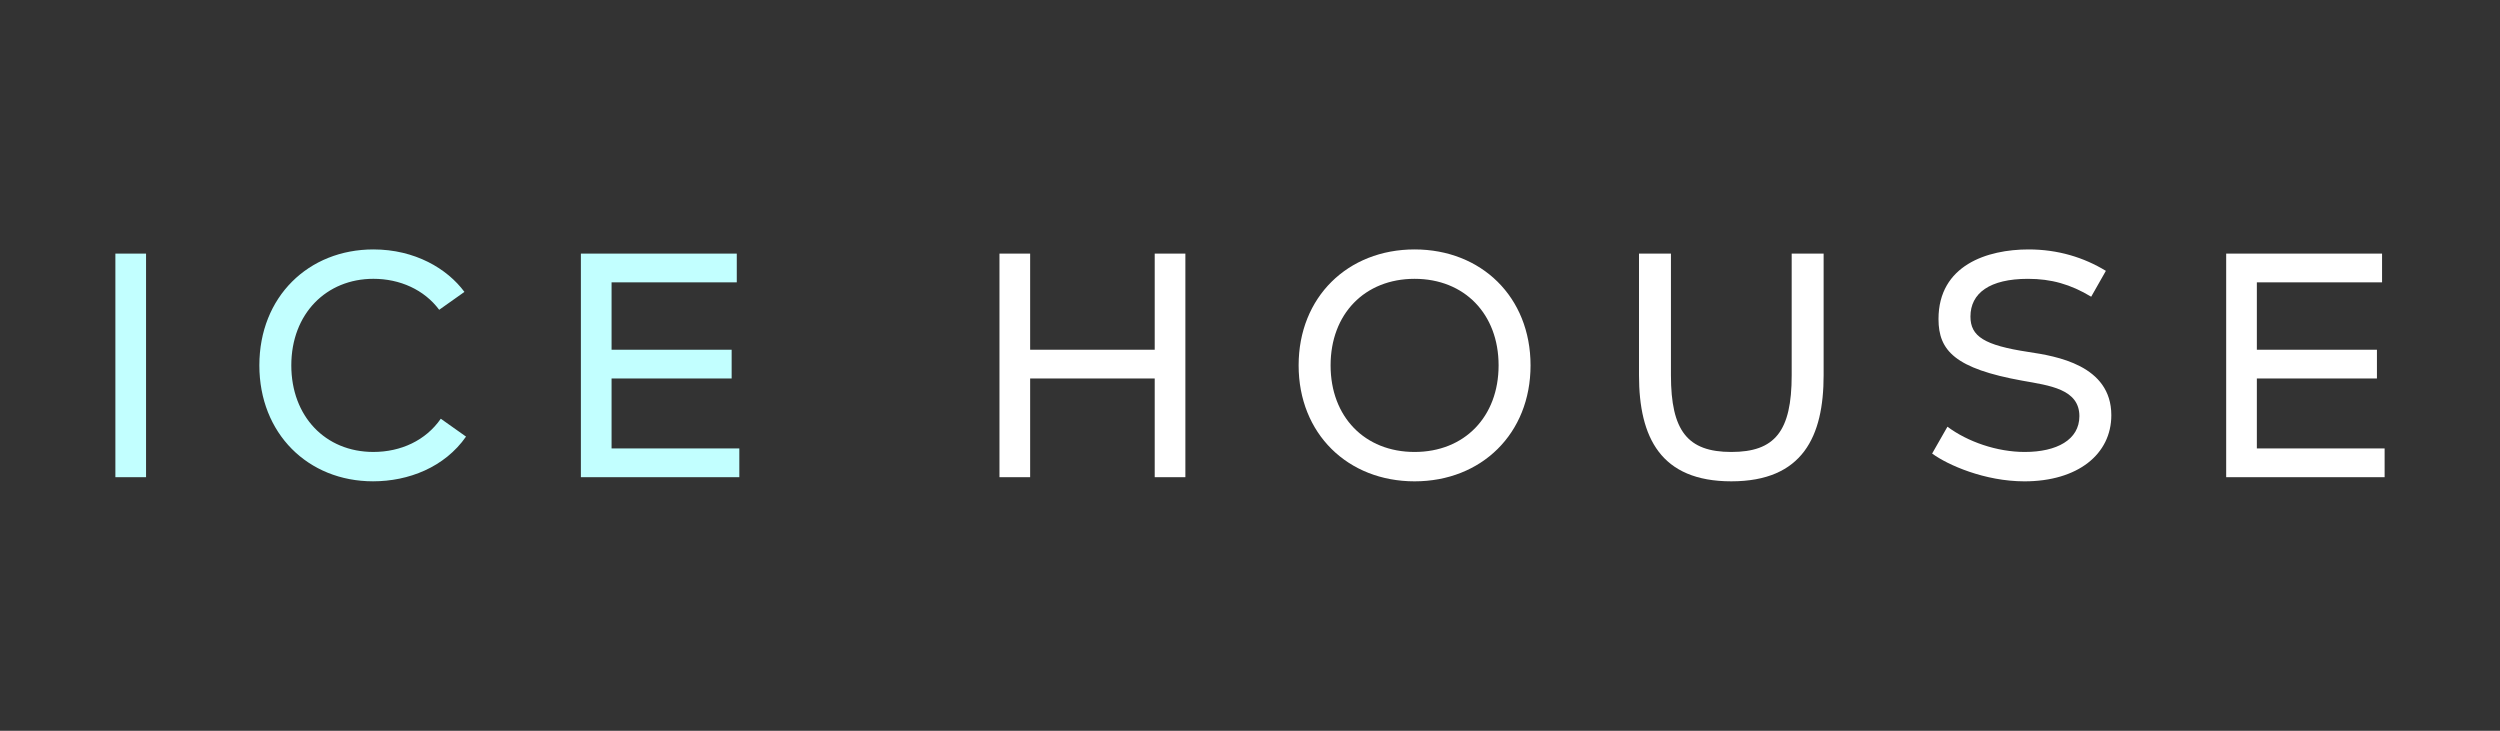
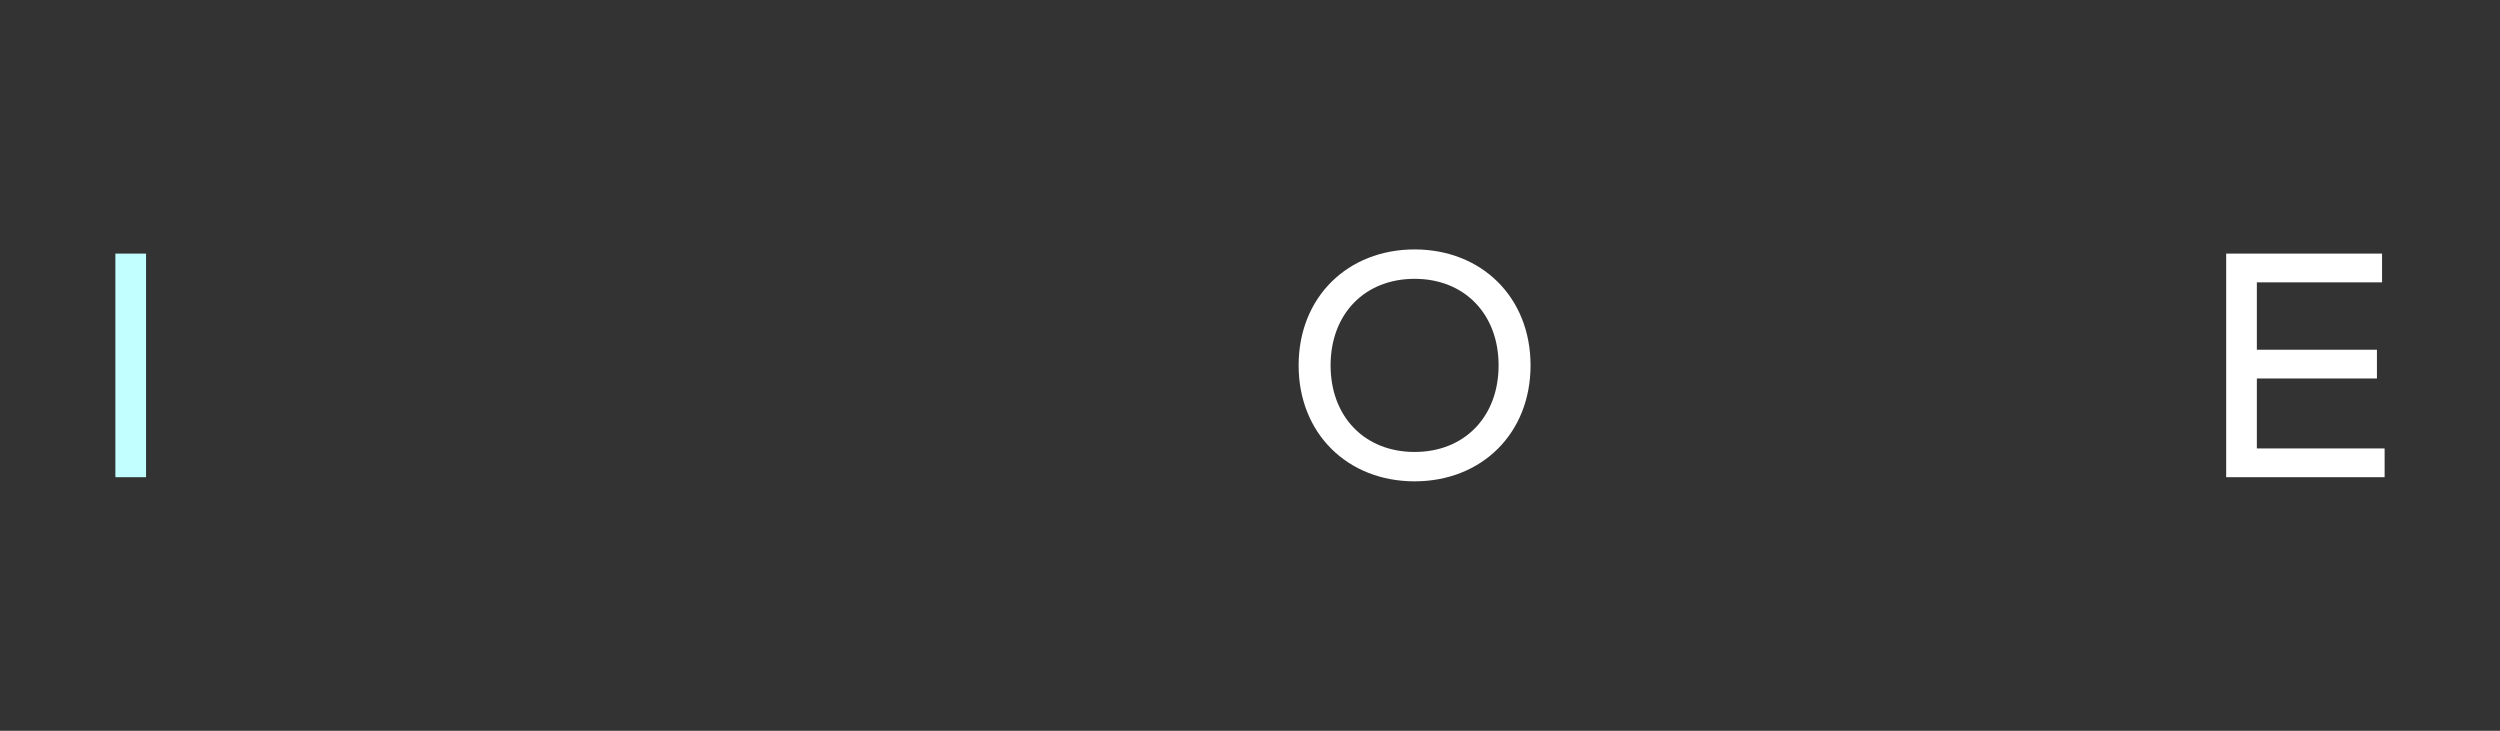
<svg xmlns="http://www.w3.org/2000/svg" version="1.1" id="Layer_1" x="0px" y="0px" width="260px" height="76px" viewBox="12 37 260 76" enable-background="new 12 37 260 76" xml:space="preserve">
  <rect x="12" y="37" width="260" height="76" fill="#333333" stroke="none" />
  <g>
    <path fill="#C2FFFF" d="M27.189,86.628H24V63.375h3.189V86.628z" />
-     <path fill="#C2FFFF" d="M38.973,75c0-7.142,5.118-12.059,11.86-12.059c4.32,0,7.674,1.994,9.469,4.418l-2.626,1.86   c-1.561-2.092-4.086-3.222-6.843-3.222c-4.881,0-8.537,3.621-8.537,9.002c0,5.281,3.522,9.004,8.537,9.004   c2.858,0,5.448-1.197,7.009-3.456l2.625,1.86c-2.225,3.189-5.979,4.65-9.666,4.65C44.023,87.059,38.973,82.075,38.973,75z" />
-     <path fill="#C2FFFF" d="M88.89,83.638v2.99H72.412V63.375h16.213v2.989H75.603v7.008h12.488v2.99H75.603v7.275H88.89z" />
-     <path fill="#FFFFFF" d="M135.279,63.375v23.253h-3.189V76.362h-12.955v10.266h-3.19V63.375h3.19v9.997h12.955v-9.997H135.279z" />
    <path fill="#FFFFFF" d="M147.057,75c0-7.108,5.117-12.059,12.061-12.059s12.059,4.95,12.059,12.059   c0,7.109-5.115,12.059-12.059,12.059S147.057,82.109,147.057,75z M167.854,75c0-5.349-3.556-9.002-8.737-9.002   c-5.184,0-8.736,3.653-8.736,9.002c0,5.35,3.553,9.004,8.736,9.004C164.299,84.004,167.854,80.35,167.854,75z" />
-     <path fill="#FFFFFF" d="M182.456,76.029V63.375h3.322v12.654c0,5.78,1.728,7.975,6.279,7.975c4.518,0,6.278-2.128,6.278-7.975   V63.375h3.322v12.654c0,6.346-2.158,11.029-9.601,11.029C184.717,87.059,182.456,82.509,182.456,76.029z" />
-     <path fill="#FFFFFF" d="M212.941,84.169l1.593-2.791c2.093,1.562,5.148,2.626,8.04,2.626c3.32,0,5.682-1.263,5.682-3.723   c0-2.823-3.125-3.188-5.915-3.687c-7.008-1.263-8.737-3.122-8.737-6.411c0-5.613,5.083-7.242,9.369-7.242   c3.056,0,5.745,0.831,8.038,2.227l-1.527,2.69c-2.158-1.297-4.153-1.86-6.577-1.86c-3.986,0-5.98,1.494-5.98,3.922   c0,2.06,1.428,2.988,6.047,3.686c2.855,0.432,8.604,1.362,8.604,6.577c0,4.054-3.487,6.876-9.037,6.876   C218.422,87.059,214.568,85.364,212.941,84.169z" />
    <path fill="#FFFFFF" d="M260,83.638v2.99h-16.477V63.375h16.211v2.989h-13.022v7.008h12.489v2.99h-12.489v7.275H260z" />
  </g>
</svg>